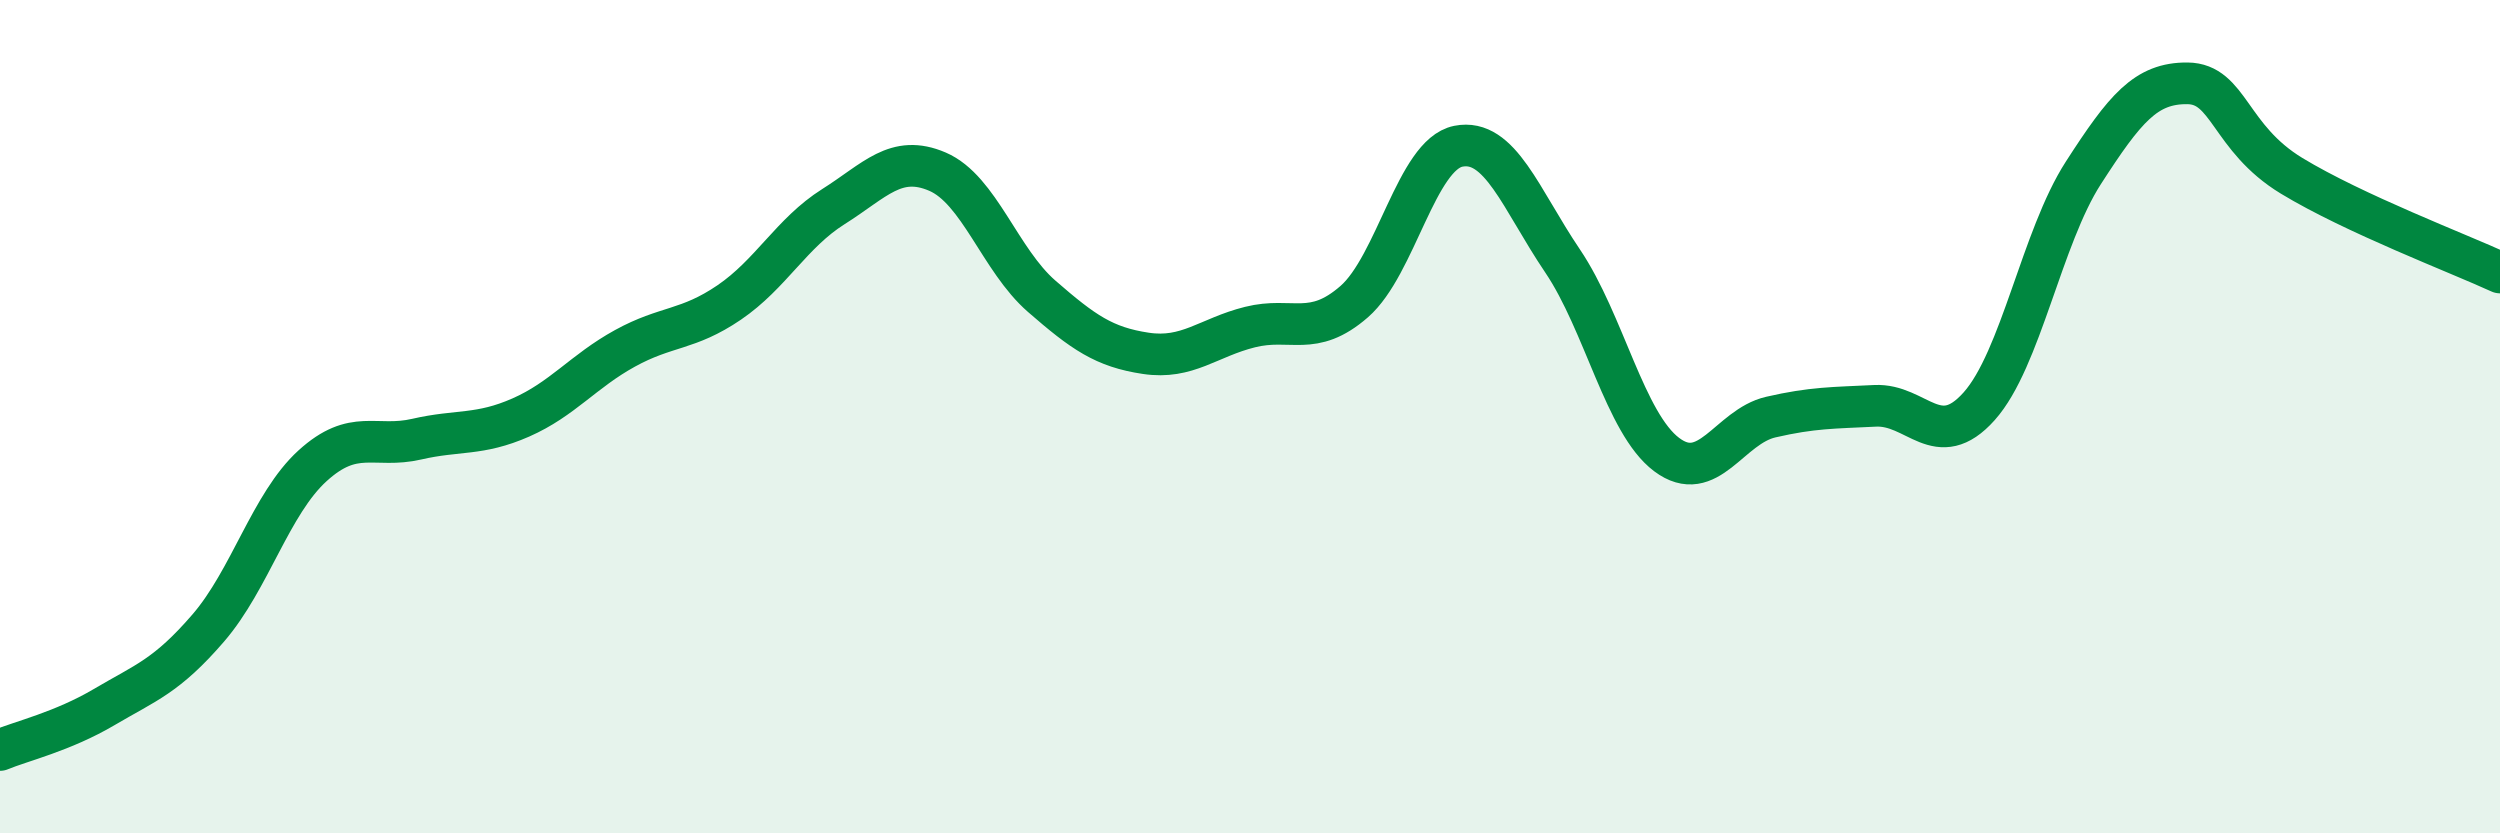
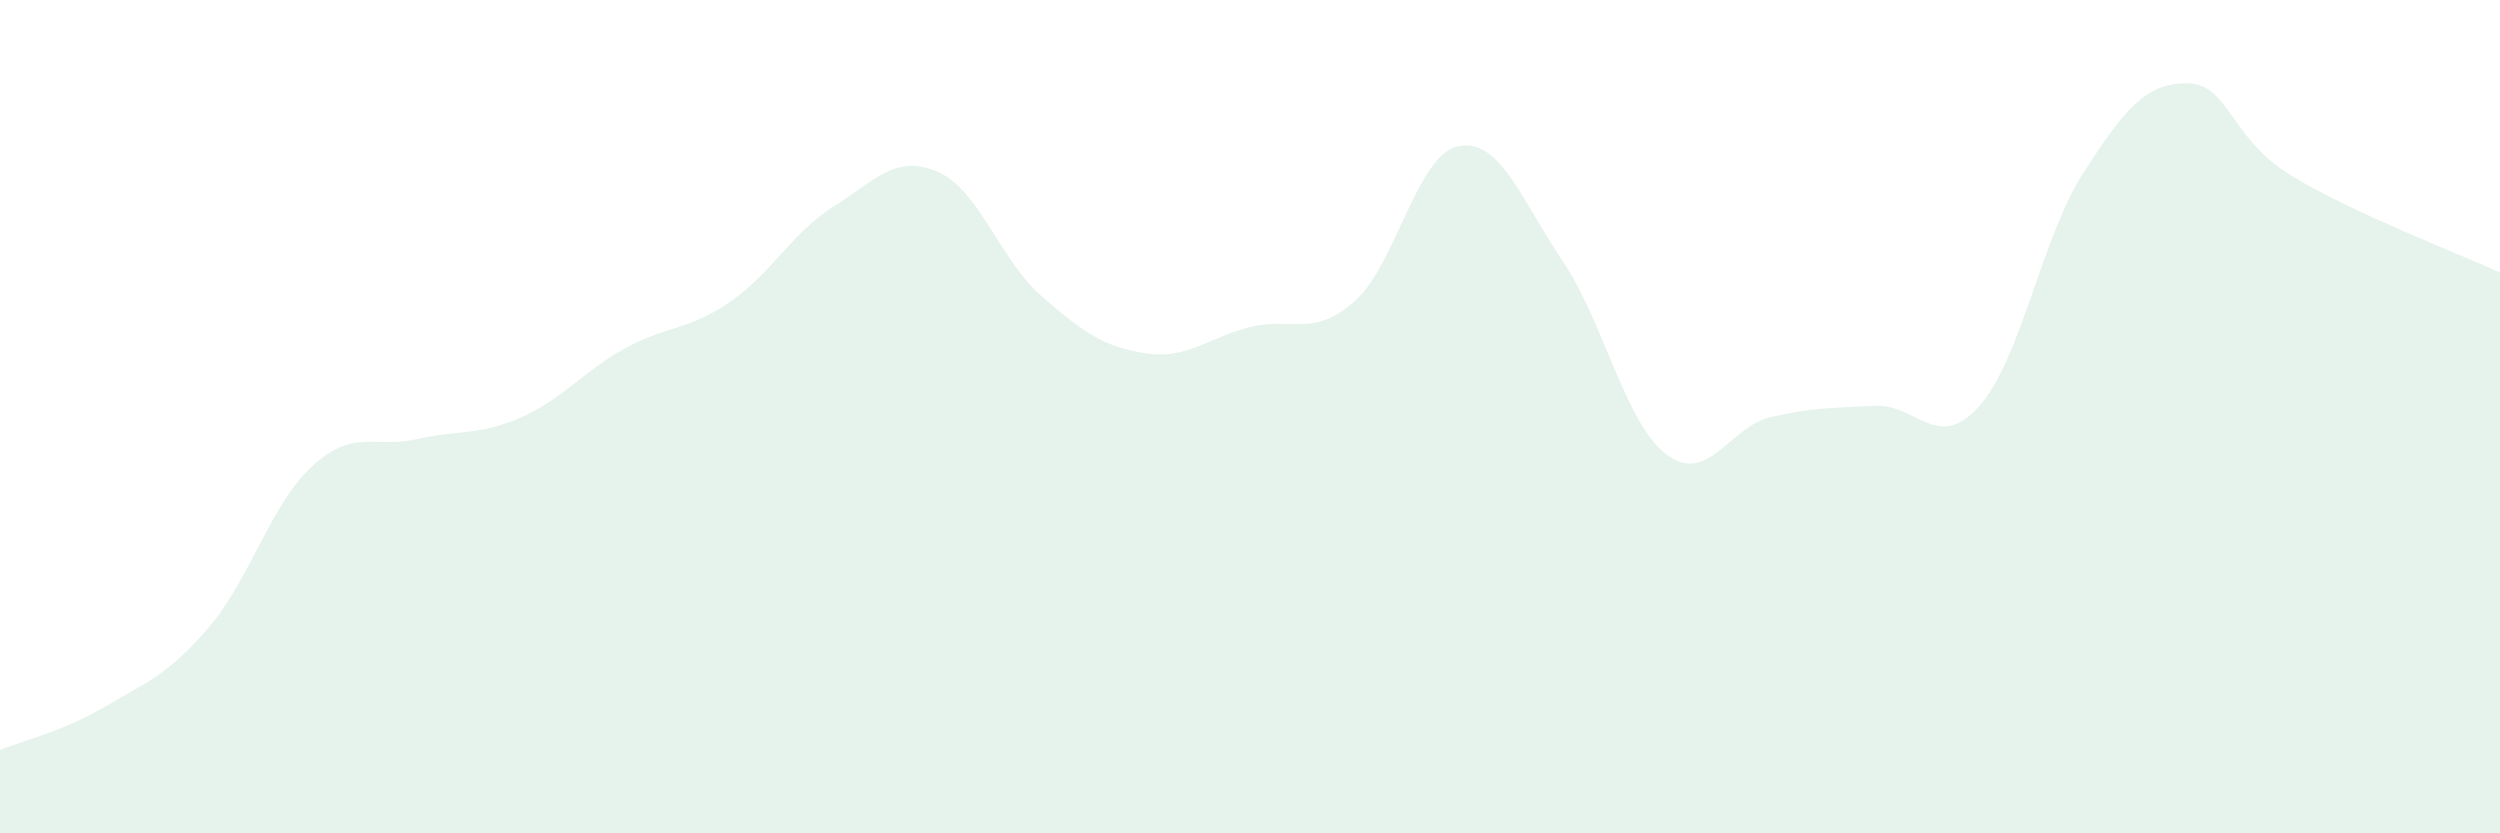
<svg xmlns="http://www.w3.org/2000/svg" width="60" height="20" viewBox="0 0 60 20">
  <path d="M 0,18 C 0.5,17.79 1.5,17.56 2.5,16.97 C 3.5,16.38 4,16.23 5,15.07 C 6,13.91 6.5,12.09 7.5,11.18 C 8.5,10.27 9,10.77 10,10.54 C 11,10.31 11.5,10.46 12.5,10.02 C 13.5,9.58 14,8.91 15,8.36 C 16,7.81 16.5,7.94 17.5,7.26 C 18.5,6.58 19,5.59 20,4.96 C 21,4.33 21.5,3.69 22.5,4.12 C 23.5,4.55 24,6.24 25,7.11 C 26,7.98 26.5,8.33 27.5,8.48 C 28.5,8.63 29,8.1 30,7.85 C 31,7.6 31.5,8.11 32.5,7.24 C 33.5,6.37 34,3.71 35,3.51 C 36,3.31 36.5,4.78 37.5,6.26 C 38.5,7.74 39,10.16 40,10.91 C 41,11.66 41.5,10.24 42.5,10.01 C 43.5,9.78 44,9.79 45,9.74 C 46,9.69 46.5,10.87 47.5,9.75 C 48.5,8.63 49,5.7 50,4.15 C 51,2.6 51.5,1.99 52.5,2 C 53.5,2.01 53.5,3.31 55,4.22 C 56.5,5.13 59,6.08 60,6.54L60 20L0 20Z" fill="#008740" opacity="0.1" stroke-linecap="round" stroke-linejoin="round" />
-   <path d="M 0,18 C 0.5,17.79 1.5,17.56 2.5,16.97 C 3.5,16.38 4,16.23 5,15.07 C 6,13.91 6.5,12.09 7.5,11.18 C 8.5,10.27 9,10.77 10,10.54 C 11,10.31 11.5,10.46 12.5,10.02 C 13.5,9.58 14,8.91 15,8.36 C 16,7.81 16.5,7.94 17.5,7.26 C 18.5,6.58 19,5.59 20,4.96 C 21,4.33 21.5,3.69 22.5,4.12 C 23.5,4.55 24,6.24 25,7.11 C 26,7.98 26.5,8.33 27.5,8.48 C 28.5,8.63 29,8.1 30,7.85 C 31,7.6 31.5,8.11 32.5,7.24 C 33.5,6.37 34,3.71 35,3.51 C 36,3.31 36.5,4.78 37.5,6.26 C 38.5,7.74 39,10.16 40,10.91 C 41,11.66 41.5,10.24 42.5,10.01 C 43.5,9.78 44,9.79 45,9.74 C 46,9.69 46.5,10.87 47.5,9.75 C 48.5,8.63 49,5.7 50,4.15 C 51,2.6 51.5,1.99 52.5,2 C 53.5,2.01 53.5,3.31 55,4.22 C 56.5,5.13 59,6.08 60,6.54" stroke="#008740" stroke-width="1" fill="none" stroke-linecap="round" stroke-linejoin="round" />
</svg>